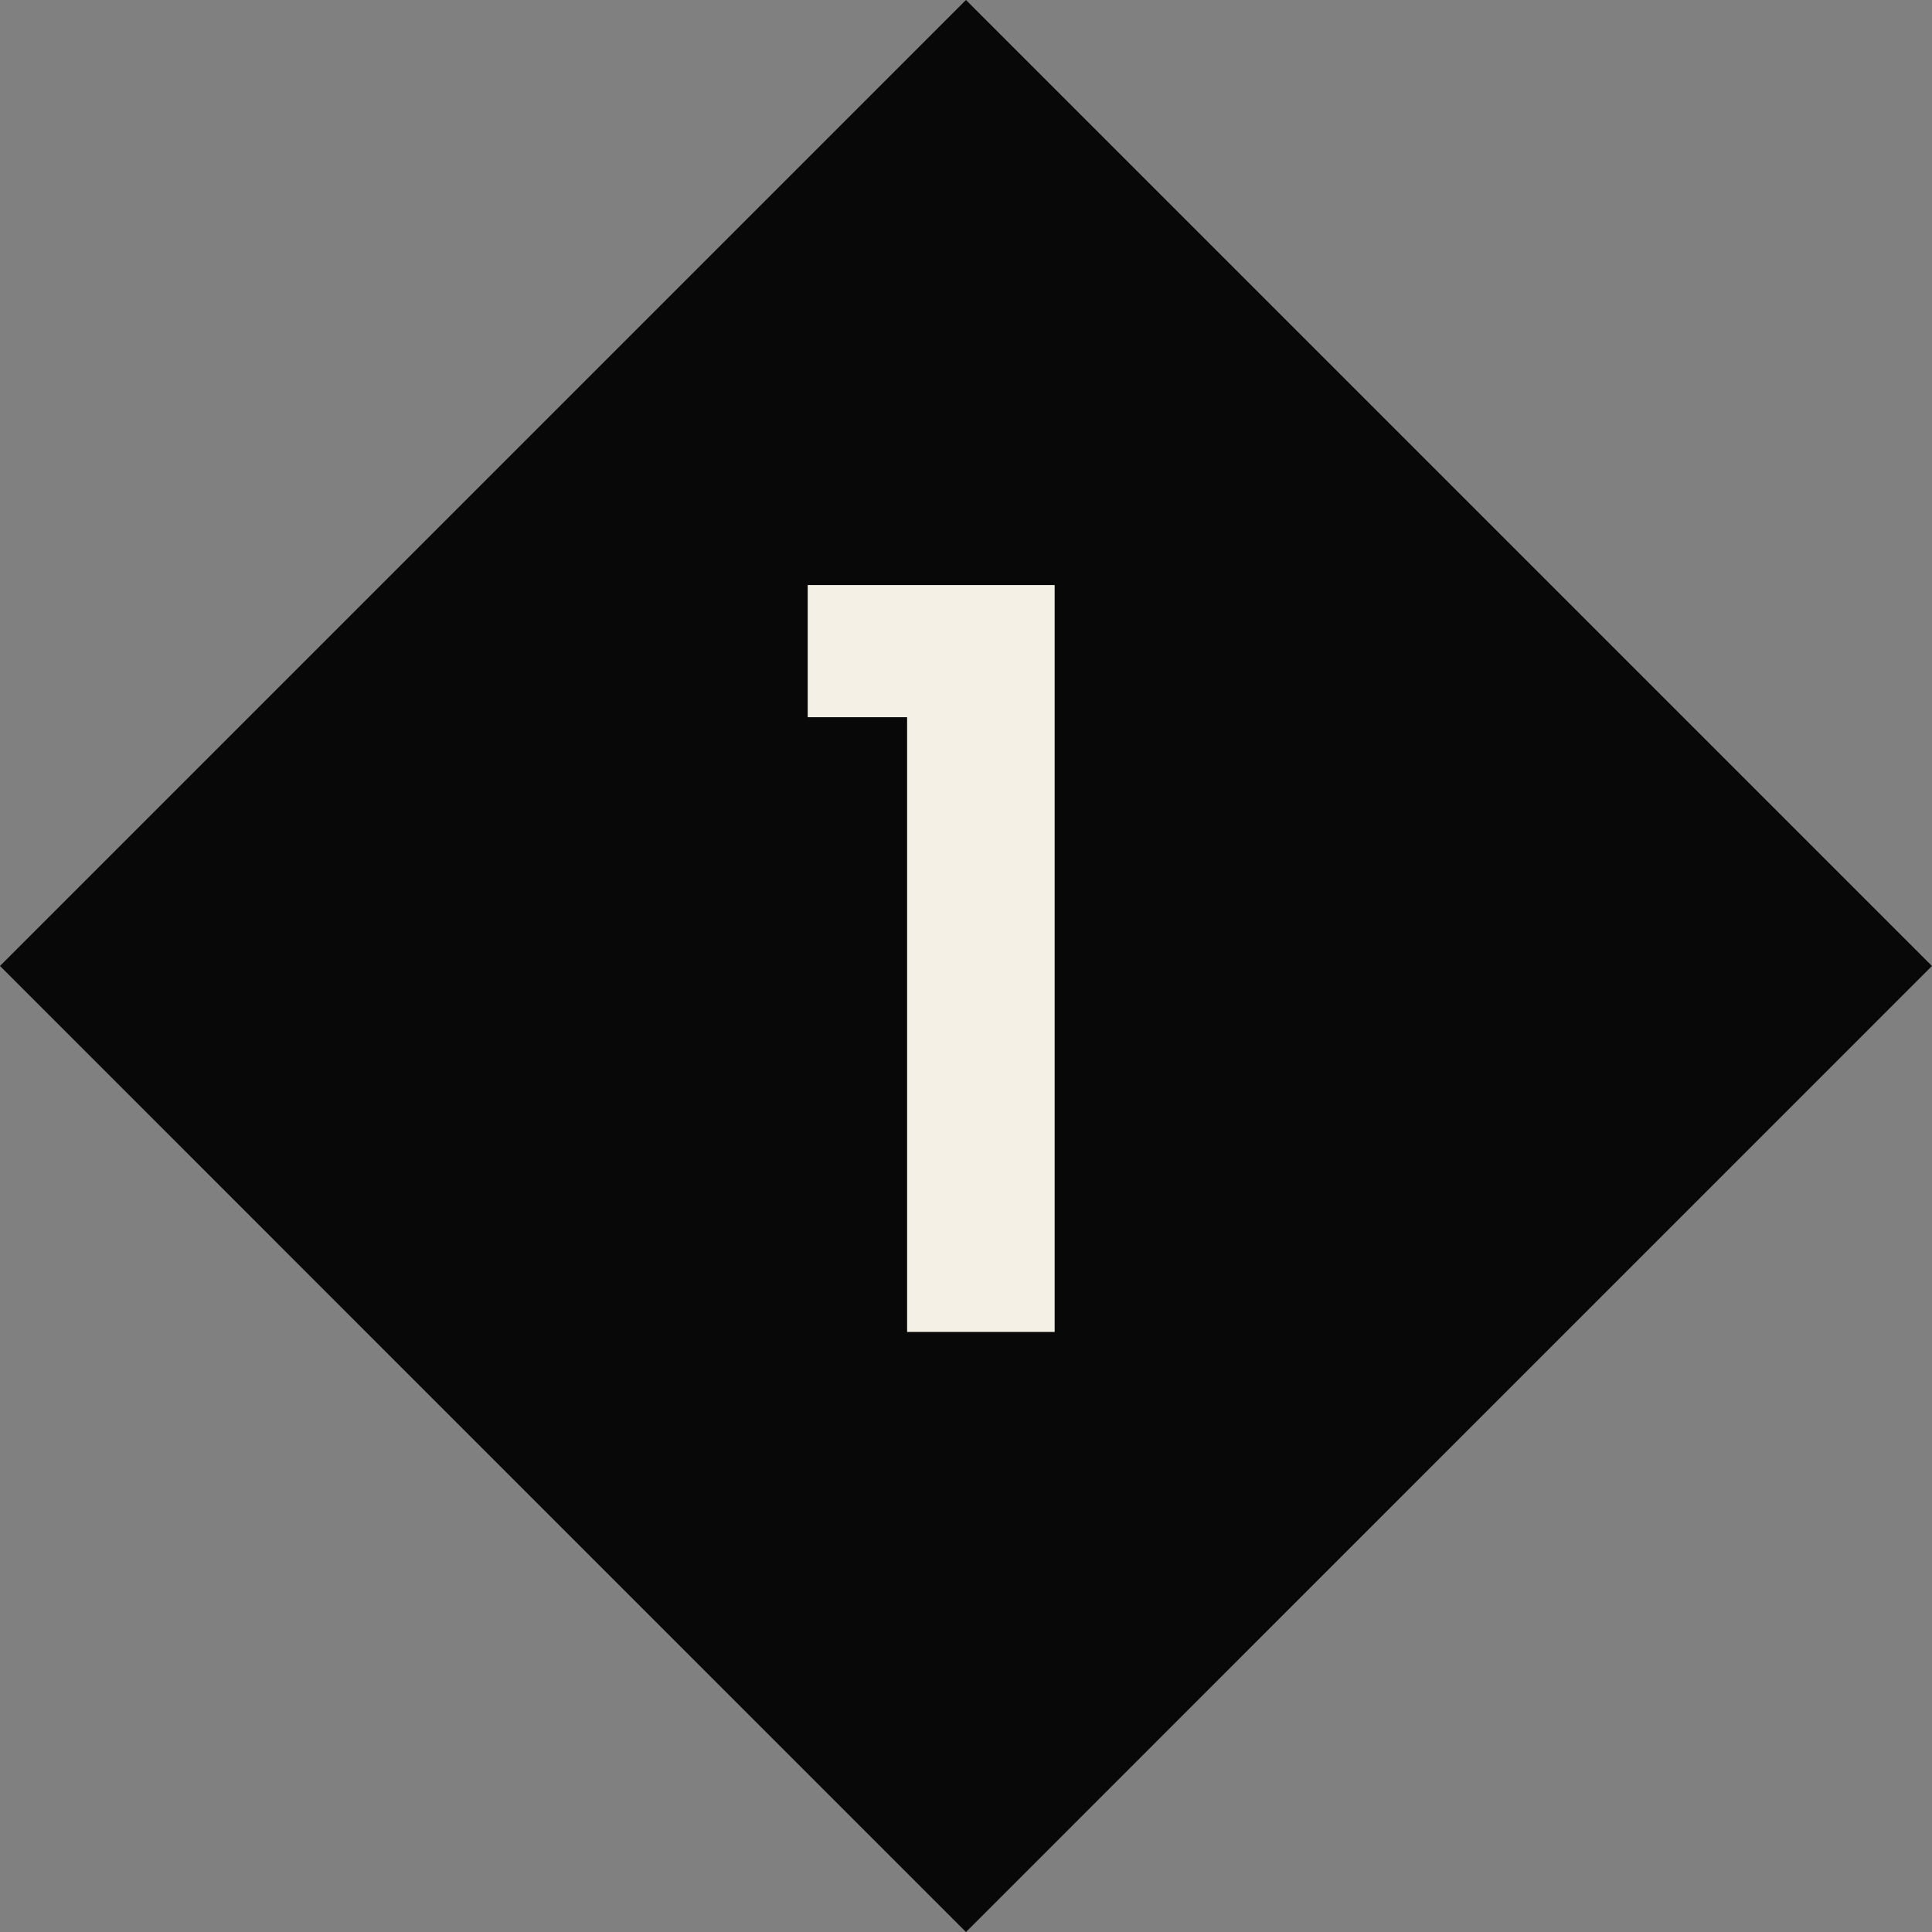
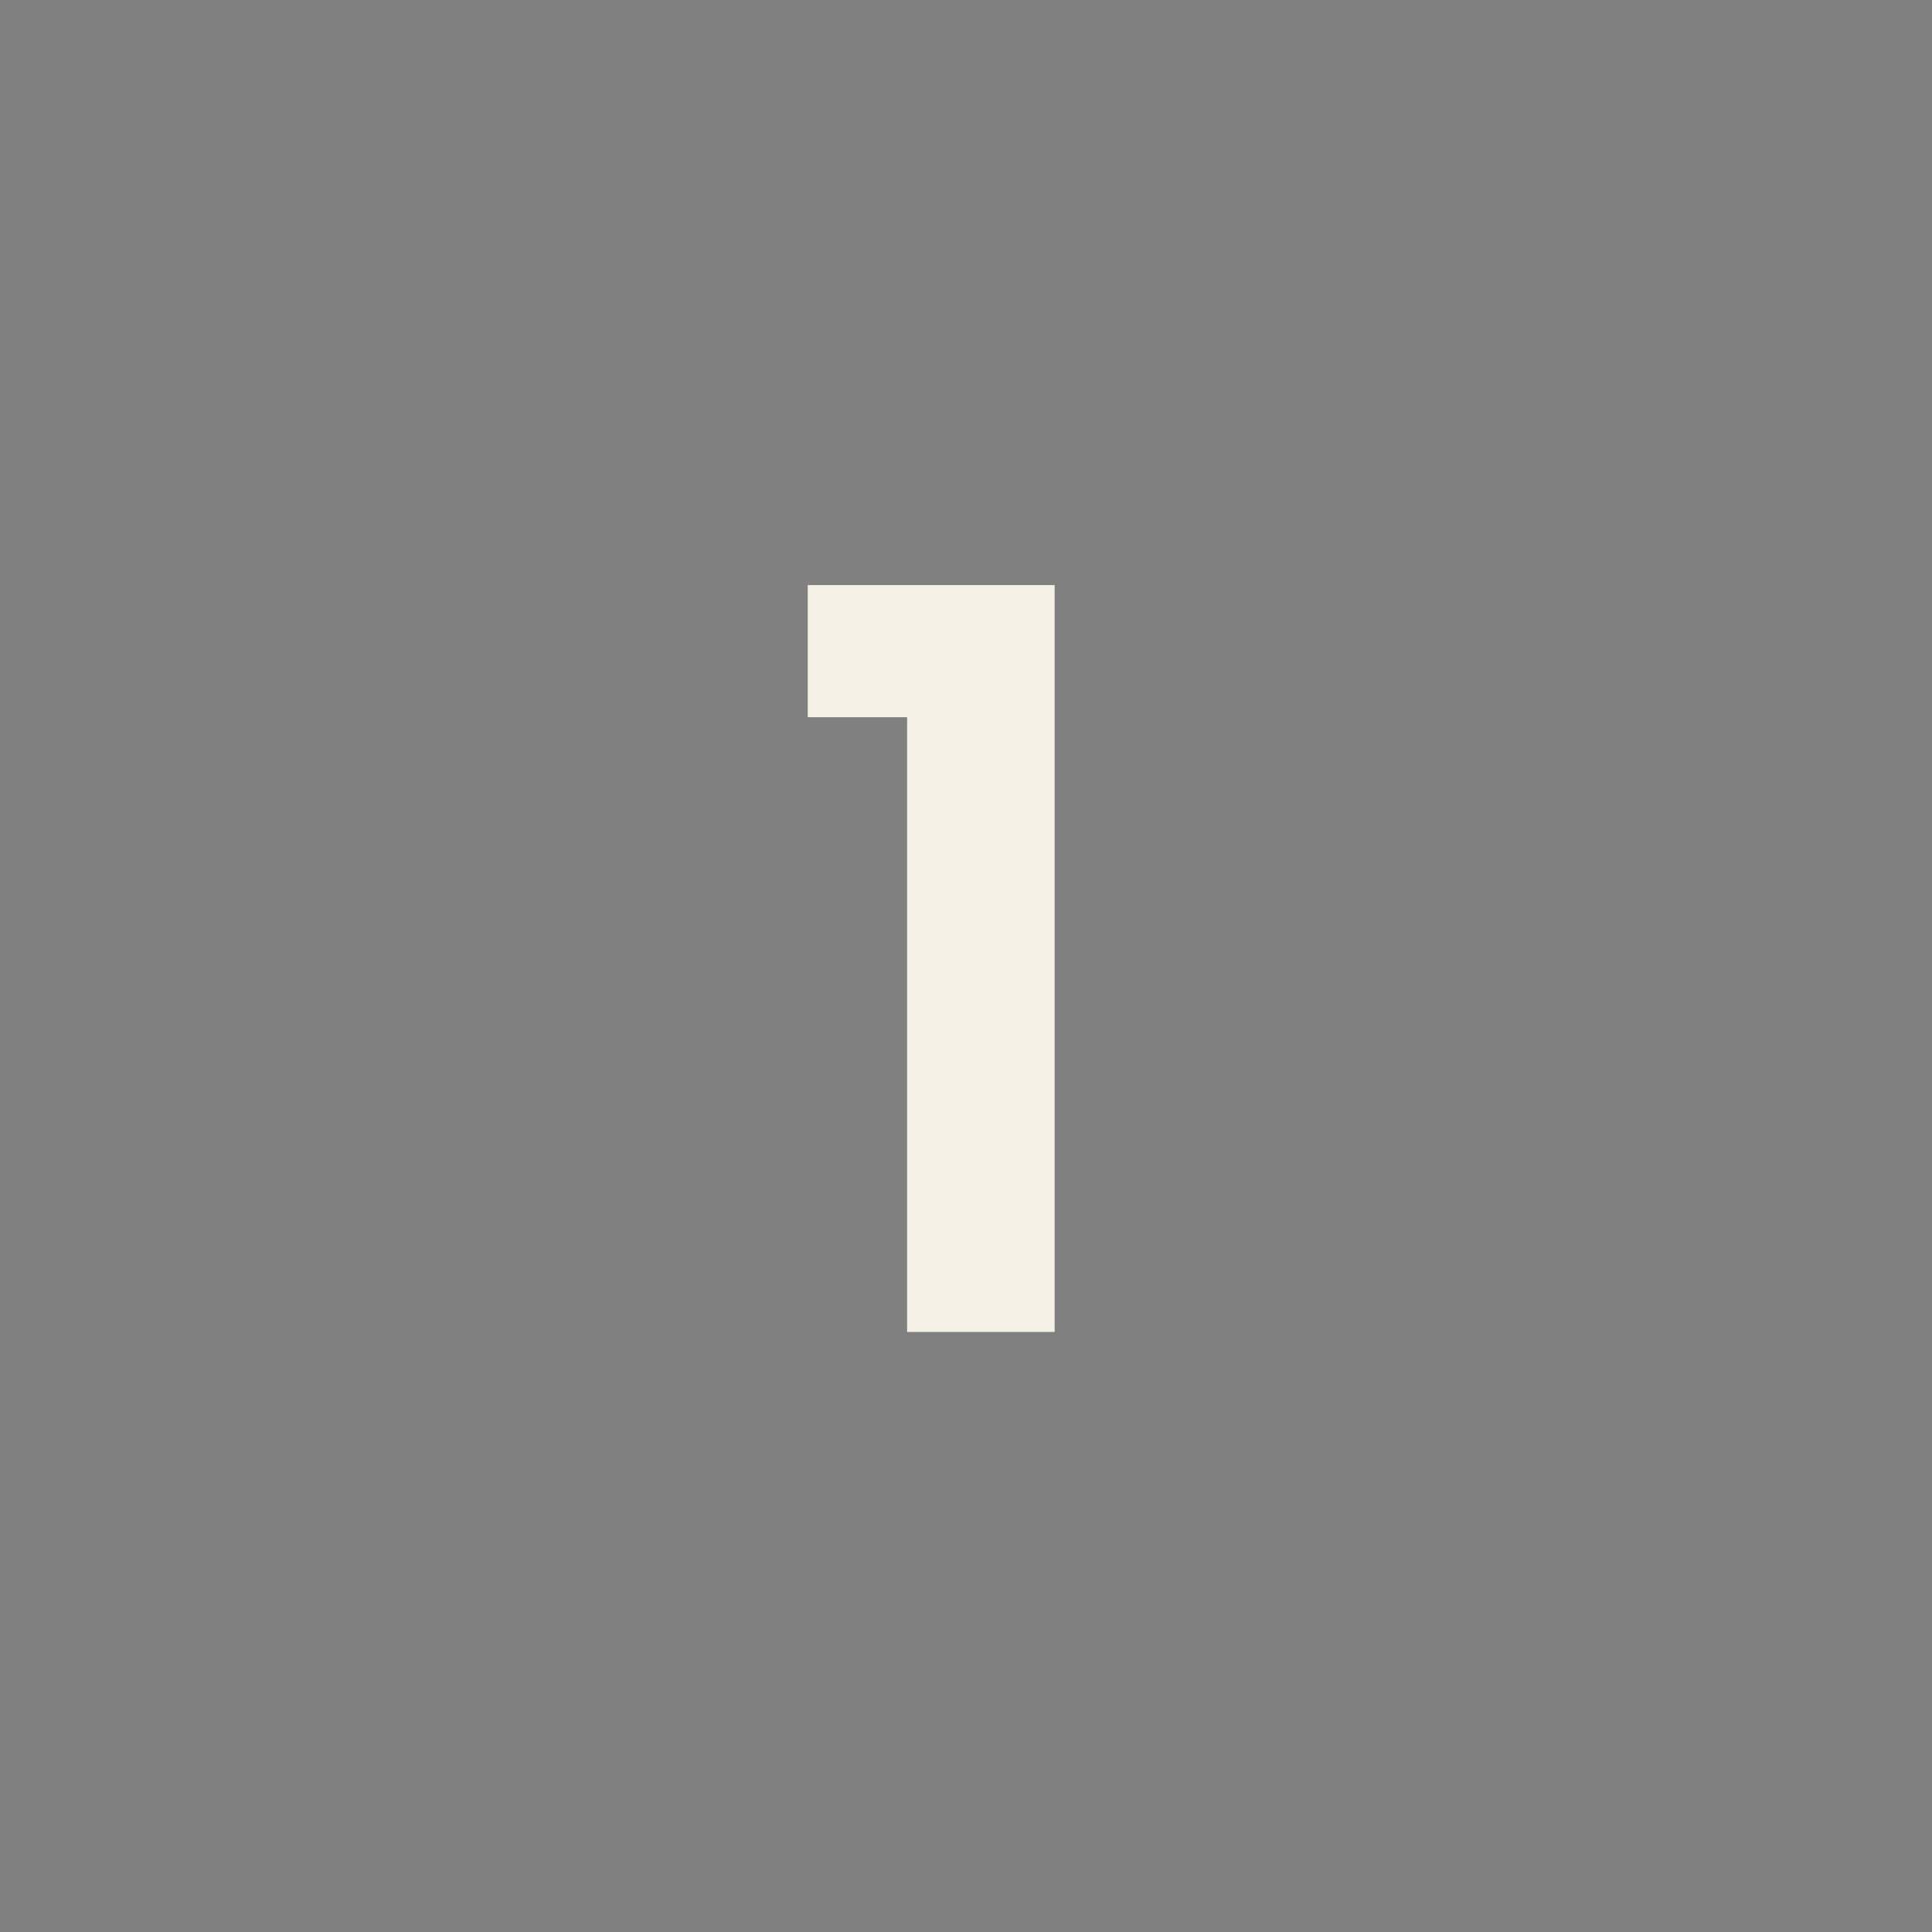
<svg xmlns="http://www.w3.org/2000/svg" width="56.569" height="56.569" viewBox="0 0 56.569 56.569">
  <rect x="0" y="0" width="56.569" height="56.569" fill="#808080" stroke="none" />
  <g data-name="Group 611">
-     <path data-name="Rectangle 176" fill="#080808" d="m28.284 0 28.284 28.284L28.284 56.57 0 28.284z" />
    <path data-name="Path 8059" d="M26.56 39h4.32V17.13h-7.23V21h2.91Z" fill="#f5f0e6" />
  </g>
</svg>